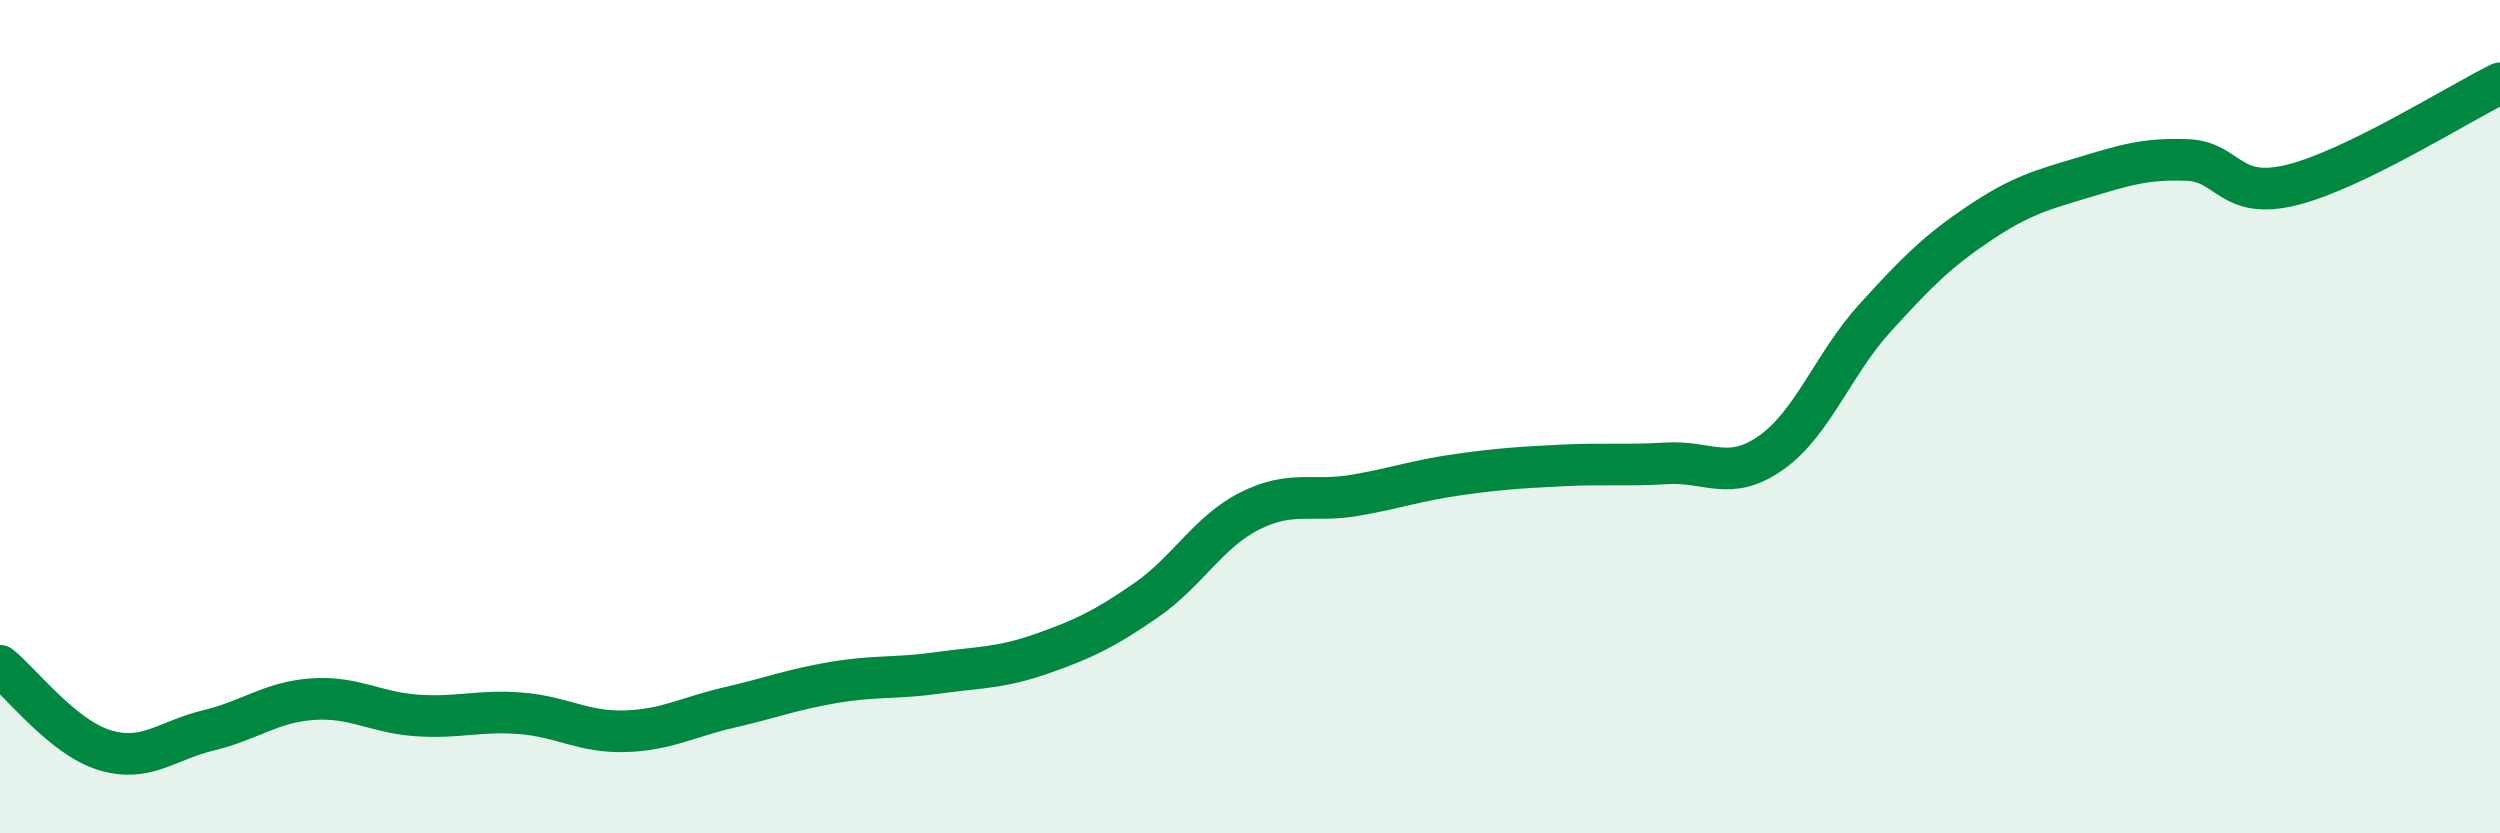
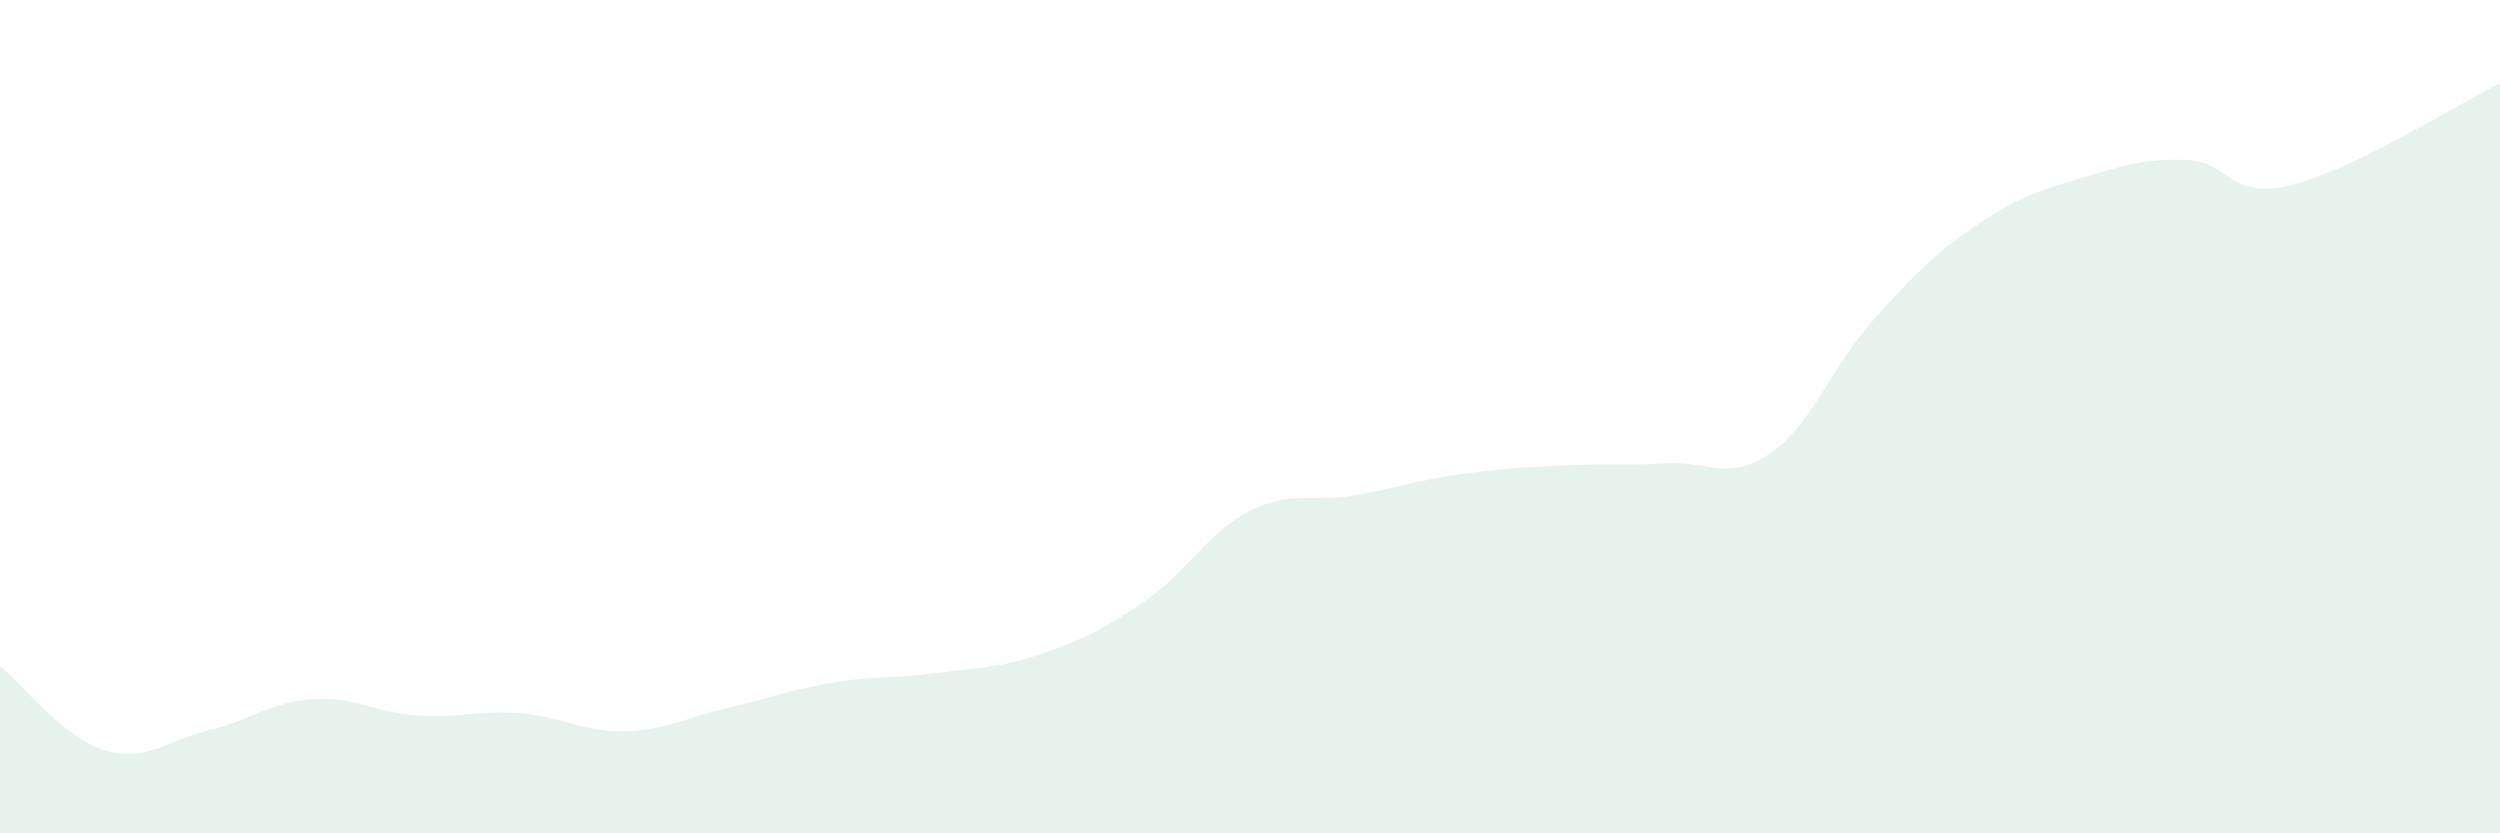
<svg xmlns="http://www.w3.org/2000/svg" width="60" height="20" viewBox="0 0 60 20">
  <path d="M 0,15.98 C 0.5,16.38 1.5,17.69 2.5,18 C 3.5,18.31 4,17.77 5,17.53 C 6,17.29 6.5,16.85 7.5,16.78 C 8.5,16.71 9,17.1 10,17.17 C 11,17.24 11.5,17.04 12.5,17.12 C 13.5,17.2 14,17.58 15,17.55 C 16,17.52 16.5,17.21 17.5,16.98 C 18.5,16.75 19,16.55 20,16.38 C 21,16.21 21.5,16.29 22.5,16.15 C 23.5,16.01 24,16.04 25,15.69 C 26,15.34 26.5,15.1 27.5,14.41 C 28.5,13.72 29,12.76 30,12.26 C 31,11.76 31.5,12.06 32.5,11.89 C 33.5,11.72 34,11.53 35,11.39 C 36,11.25 36.5,11.22 37.5,11.17 C 38.5,11.12 39,11.18 40,11.12 C 41,11.06 41.5,11.57 42.5,10.87 C 43.5,10.17 44,8.73 45,7.63 C 46,6.53 46.5,6.03 47.5,5.36 C 48.5,4.69 49,4.56 50,4.26 C 51,3.96 51.5,3.8 52.5,3.84 C 53.5,3.88 53.5,4.81 55,4.44 C 56.5,4.07 59,2.49 60,2L60 20L0 20Z" fill="#008740" opacity="0.1" stroke-linecap="round" stroke-linejoin="round" />
-   <path d="M 0,15.98 C 0.5,16.38 1.5,17.69 2.5,18 C 3.5,18.31 4,17.77 5,17.53 C 6,17.29 6.5,16.85 7.5,16.78 C 8.5,16.71 9,17.1 10,17.17 C 11,17.24 11.5,17.04 12.5,17.12 C 13.5,17.2 14,17.58 15,17.55 C 16,17.52 16.5,17.21 17.5,16.98 C 18.5,16.75 19,16.55 20,16.38 C 21,16.21 21.5,16.29 22.5,16.15 C 23.5,16.01 24,16.04 25,15.69 C 26,15.34 26.5,15.1 27.5,14.41 C 28.5,13.72 29,12.76 30,12.26 C 31,11.76 31.5,12.06 32.5,11.89 C 33.5,11.72 34,11.53 35,11.39 C 36,11.25 36.5,11.22 37.5,11.17 C 38.5,11.12 39,11.18 40,11.12 C 41,11.06 41.5,11.57 42.5,10.87 C 43.5,10.17 44,8.73 45,7.63 C 46,6.53 46.5,6.03 47.5,5.36 C 48.5,4.69 49,4.56 50,4.26 C 51,3.96 51.5,3.8 52.5,3.84 C 53.5,3.88 53.5,4.81 55,4.44 C 56.5,4.07 59,2.49 60,2" stroke="#008740" stroke-width="1" fill="none" stroke-linecap="round" stroke-linejoin="round" />
</svg>